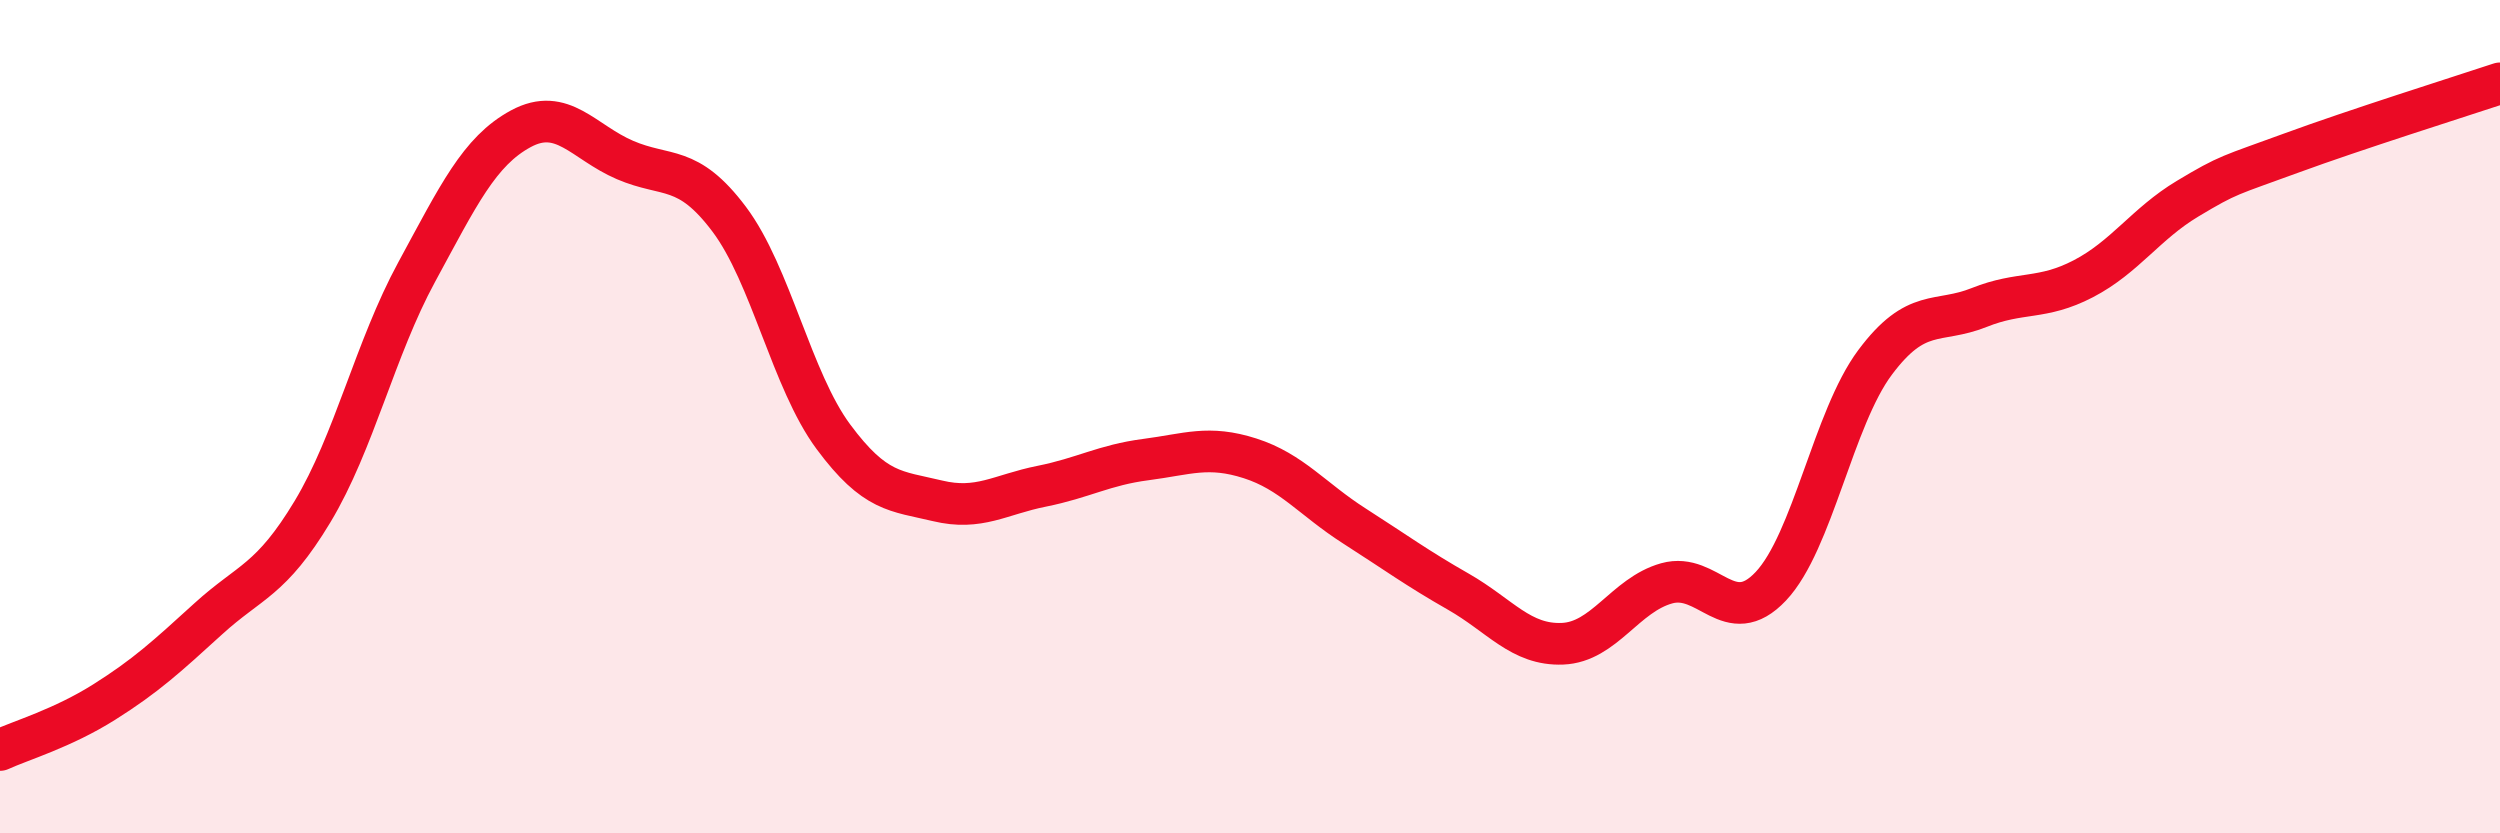
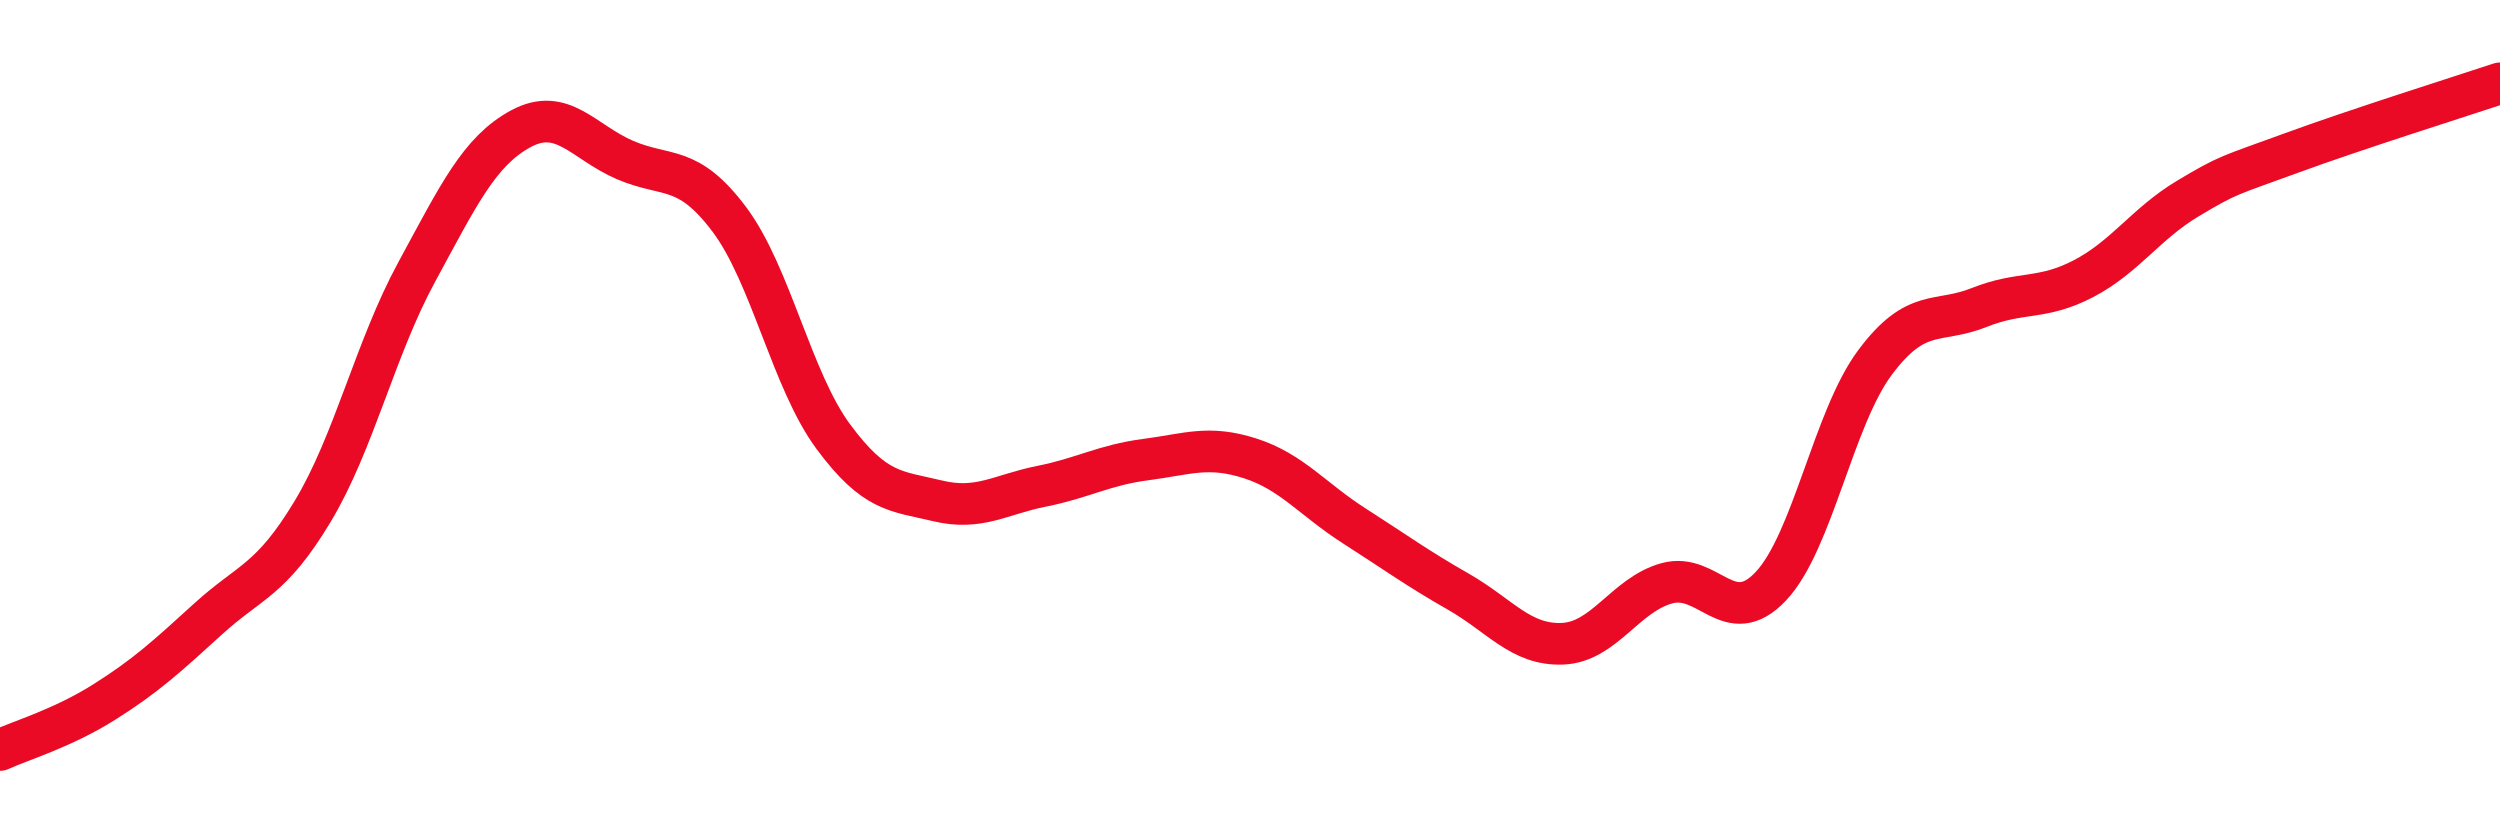
<svg xmlns="http://www.w3.org/2000/svg" width="60" height="20" viewBox="0 0 60 20">
-   <path d="M 0,18 C 0.5,17.77 1.5,17.48 2.5,16.85 C 3.5,16.22 4,15.76 5,14.85 C 6,13.94 6.5,13.94 7.5,12.28 C 8.5,10.62 9,8.37 10,6.53 C 11,4.69 11.5,3.63 12.5,3.09 C 13.5,2.55 14,3.41 15,3.84 C 16,4.27 16.5,3.93 17.5,5.26 C 18.5,6.59 19,9.13 20,10.48 C 21,11.83 21.5,11.78 22.5,12.02 C 23.5,12.26 24,11.87 25,11.67 C 26,11.47 26.5,11.16 27.5,11.03 C 28.5,10.9 29,10.68 30,11 C 31,11.32 31.5,11.98 32.5,12.62 C 33.5,13.26 34,13.63 35,14.2 C 36,14.77 36.5,15.49 37.5,15.45 C 38.5,15.41 39,14.28 40,14 C 41,13.72 41.5,15.13 42.5,14.07 C 43.5,13.01 44,10.04 45,8.7 C 46,7.36 46.5,7.78 47.5,7.38 C 48.5,6.98 49,7.21 50,6.69 C 51,6.17 51.5,5.37 52.5,4.77 C 53.5,4.17 53.5,4.22 55,3.67 C 56.5,3.12 59,2.33 60,2L60 20L0 20Z" fill="#EB0A25" opacity="0.1" stroke-linecap="round" stroke-linejoin="round" />
  <path d="M 0,18 C 0.5,17.77 1.5,17.48 2.5,16.85 C 3.5,16.22 4,15.76 5,14.85 C 6,13.94 6.5,13.94 7.5,12.28 C 8.5,10.62 9,8.37 10,6.53 C 11,4.69 11.5,3.63 12.5,3.09 C 13.5,2.55 14,3.41 15,3.84 C 16,4.27 16.5,3.93 17.5,5.26 C 18.5,6.59 19,9.13 20,10.48 C 21,11.83 21.5,11.78 22.5,12.02 C 23.5,12.26 24,11.87 25,11.67 C 26,11.47 26.5,11.16 27.5,11.03 C 28.5,10.9 29,10.68 30,11 C 31,11.32 31.5,11.98 32.5,12.62 C 33.5,13.26 34,13.63 35,14.2 C 36,14.77 36.5,15.49 37.5,15.45 C 38.5,15.41 39,14.28 40,14 C 41,13.72 41.5,15.13 42.5,14.07 C 43.5,13.01 44,10.04 45,8.7 C 46,7.36 46.5,7.78 47.5,7.38 C 48.5,6.98 49,7.21 50,6.69 C 51,6.17 51.5,5.37 52.5,4.77 C 53.5,4.17 53.5,4.22 55,3.67 C 56.5,3.12 59,2.33 60,2" stroke="#EB0A25" stroke-width="1" fill="none" stroke-linecap="round" stroke-linejoin="round" />
</svg>